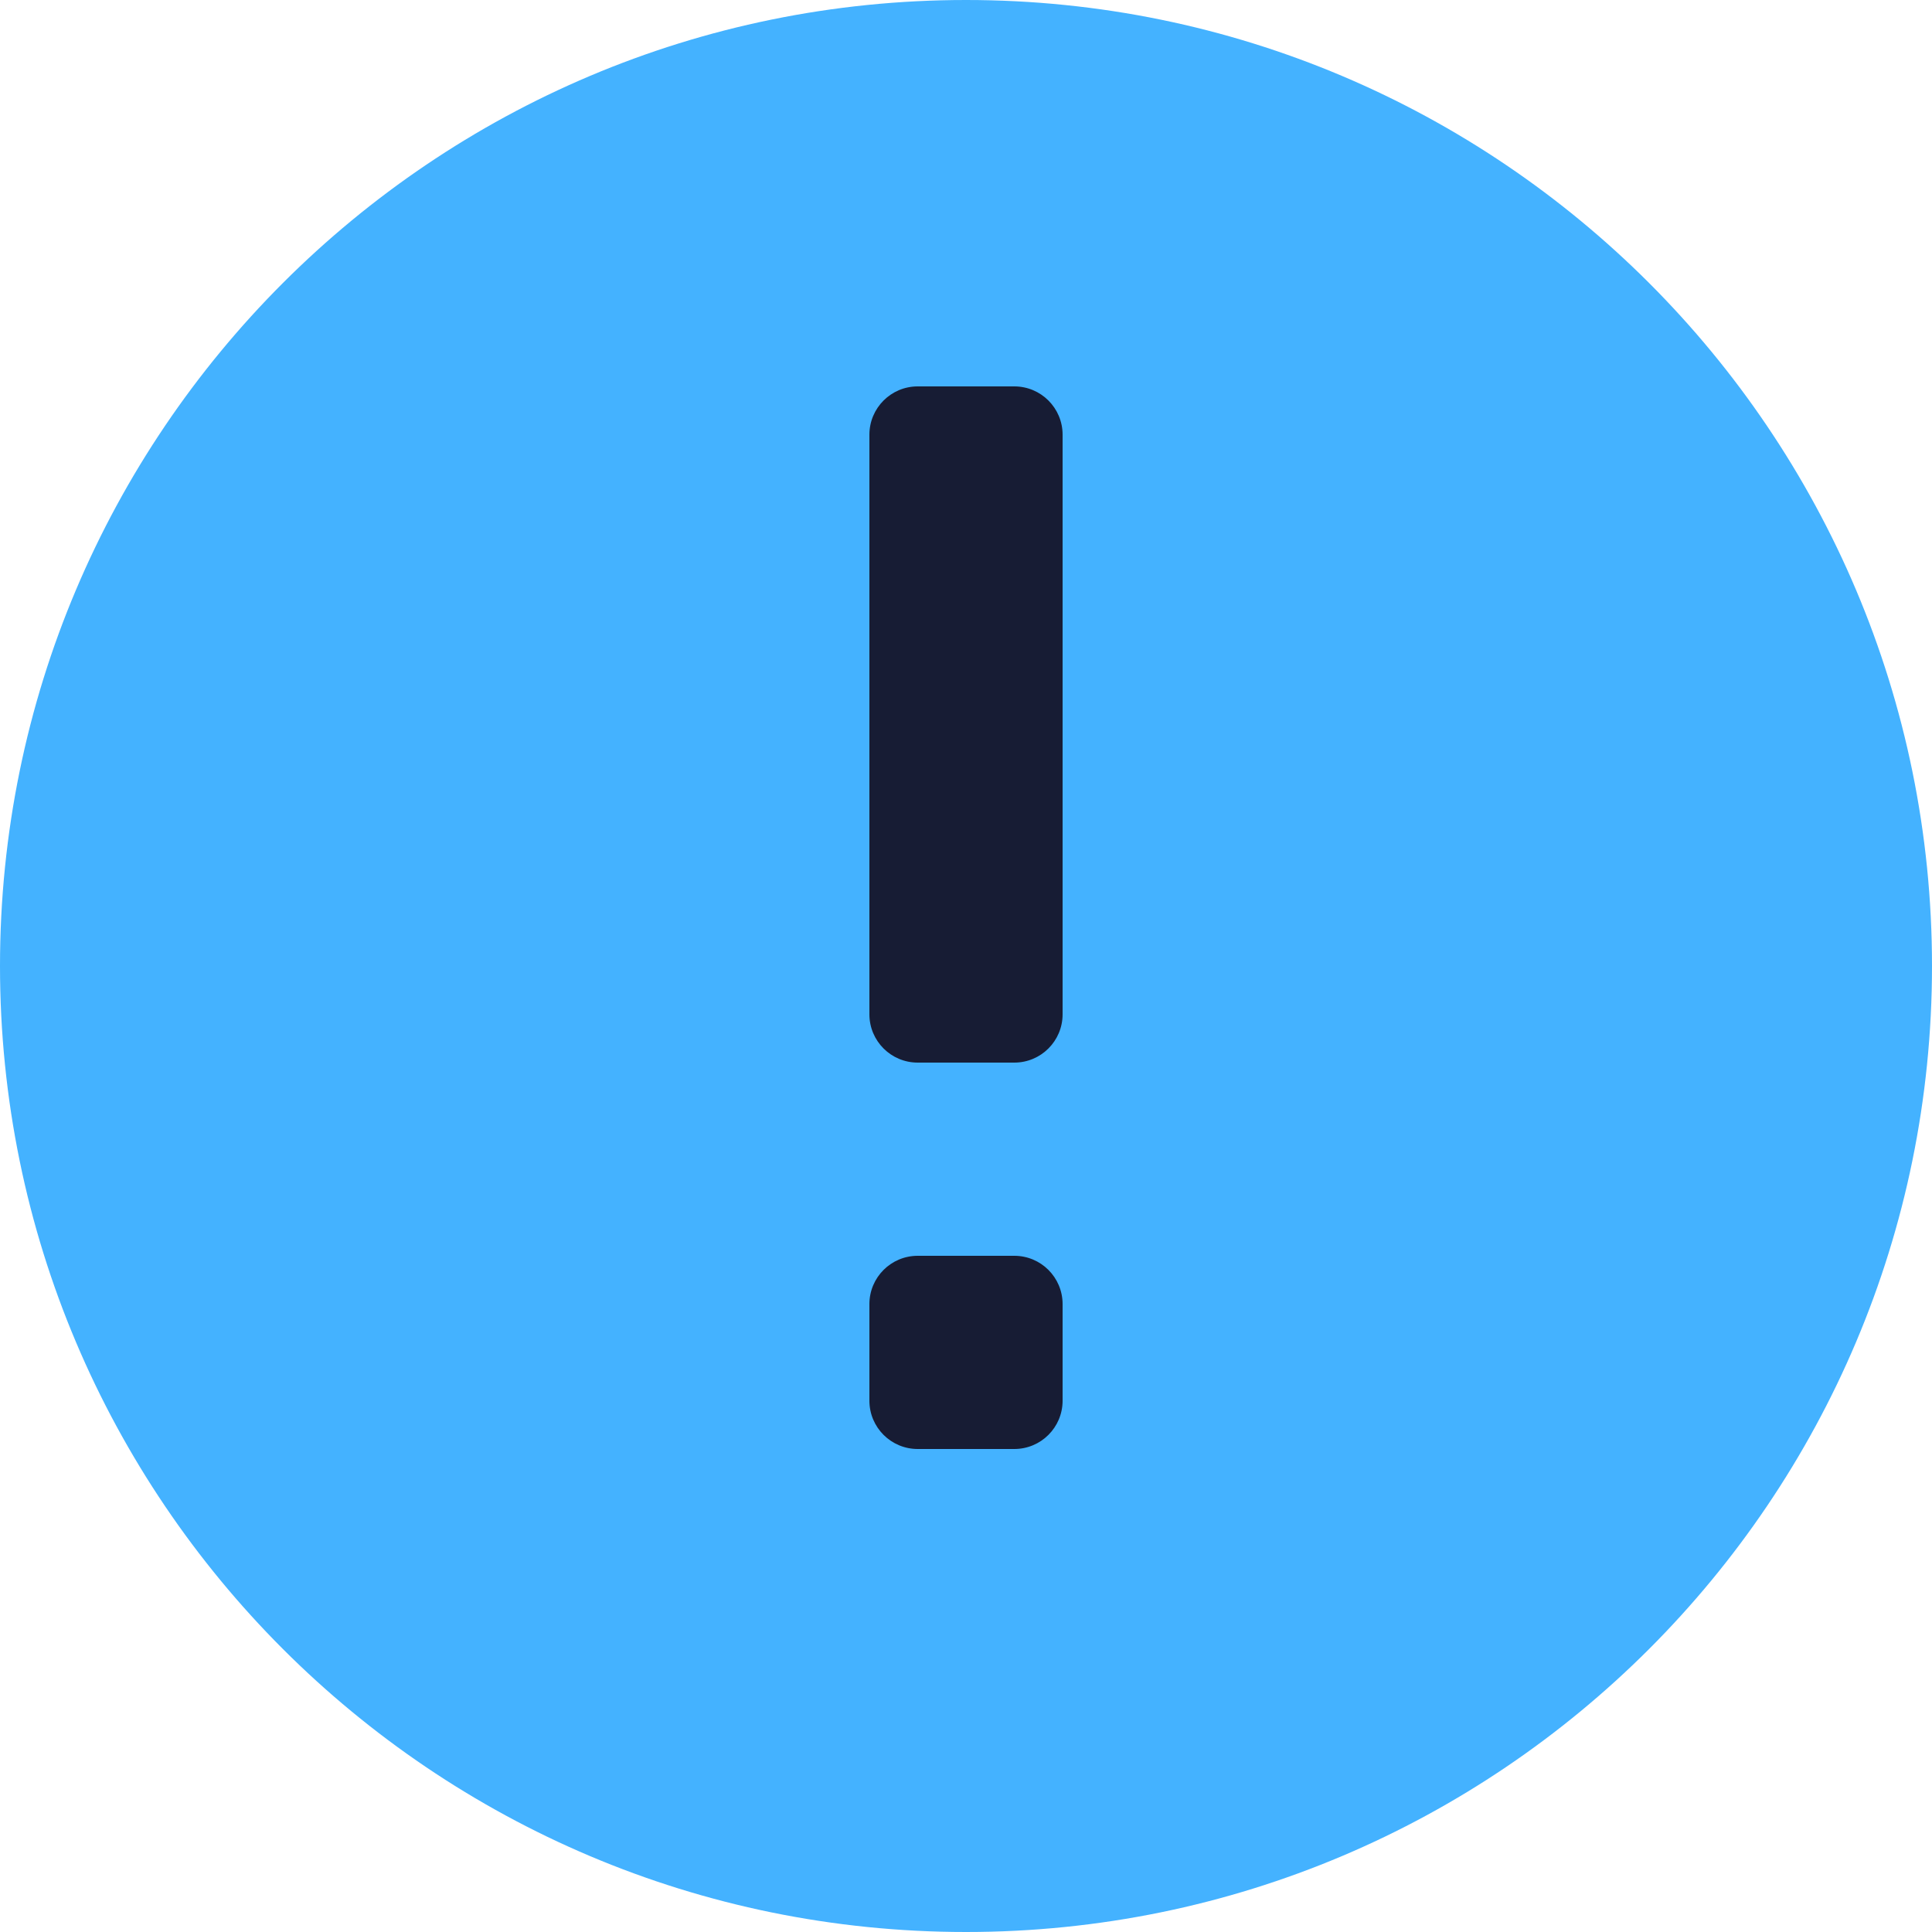
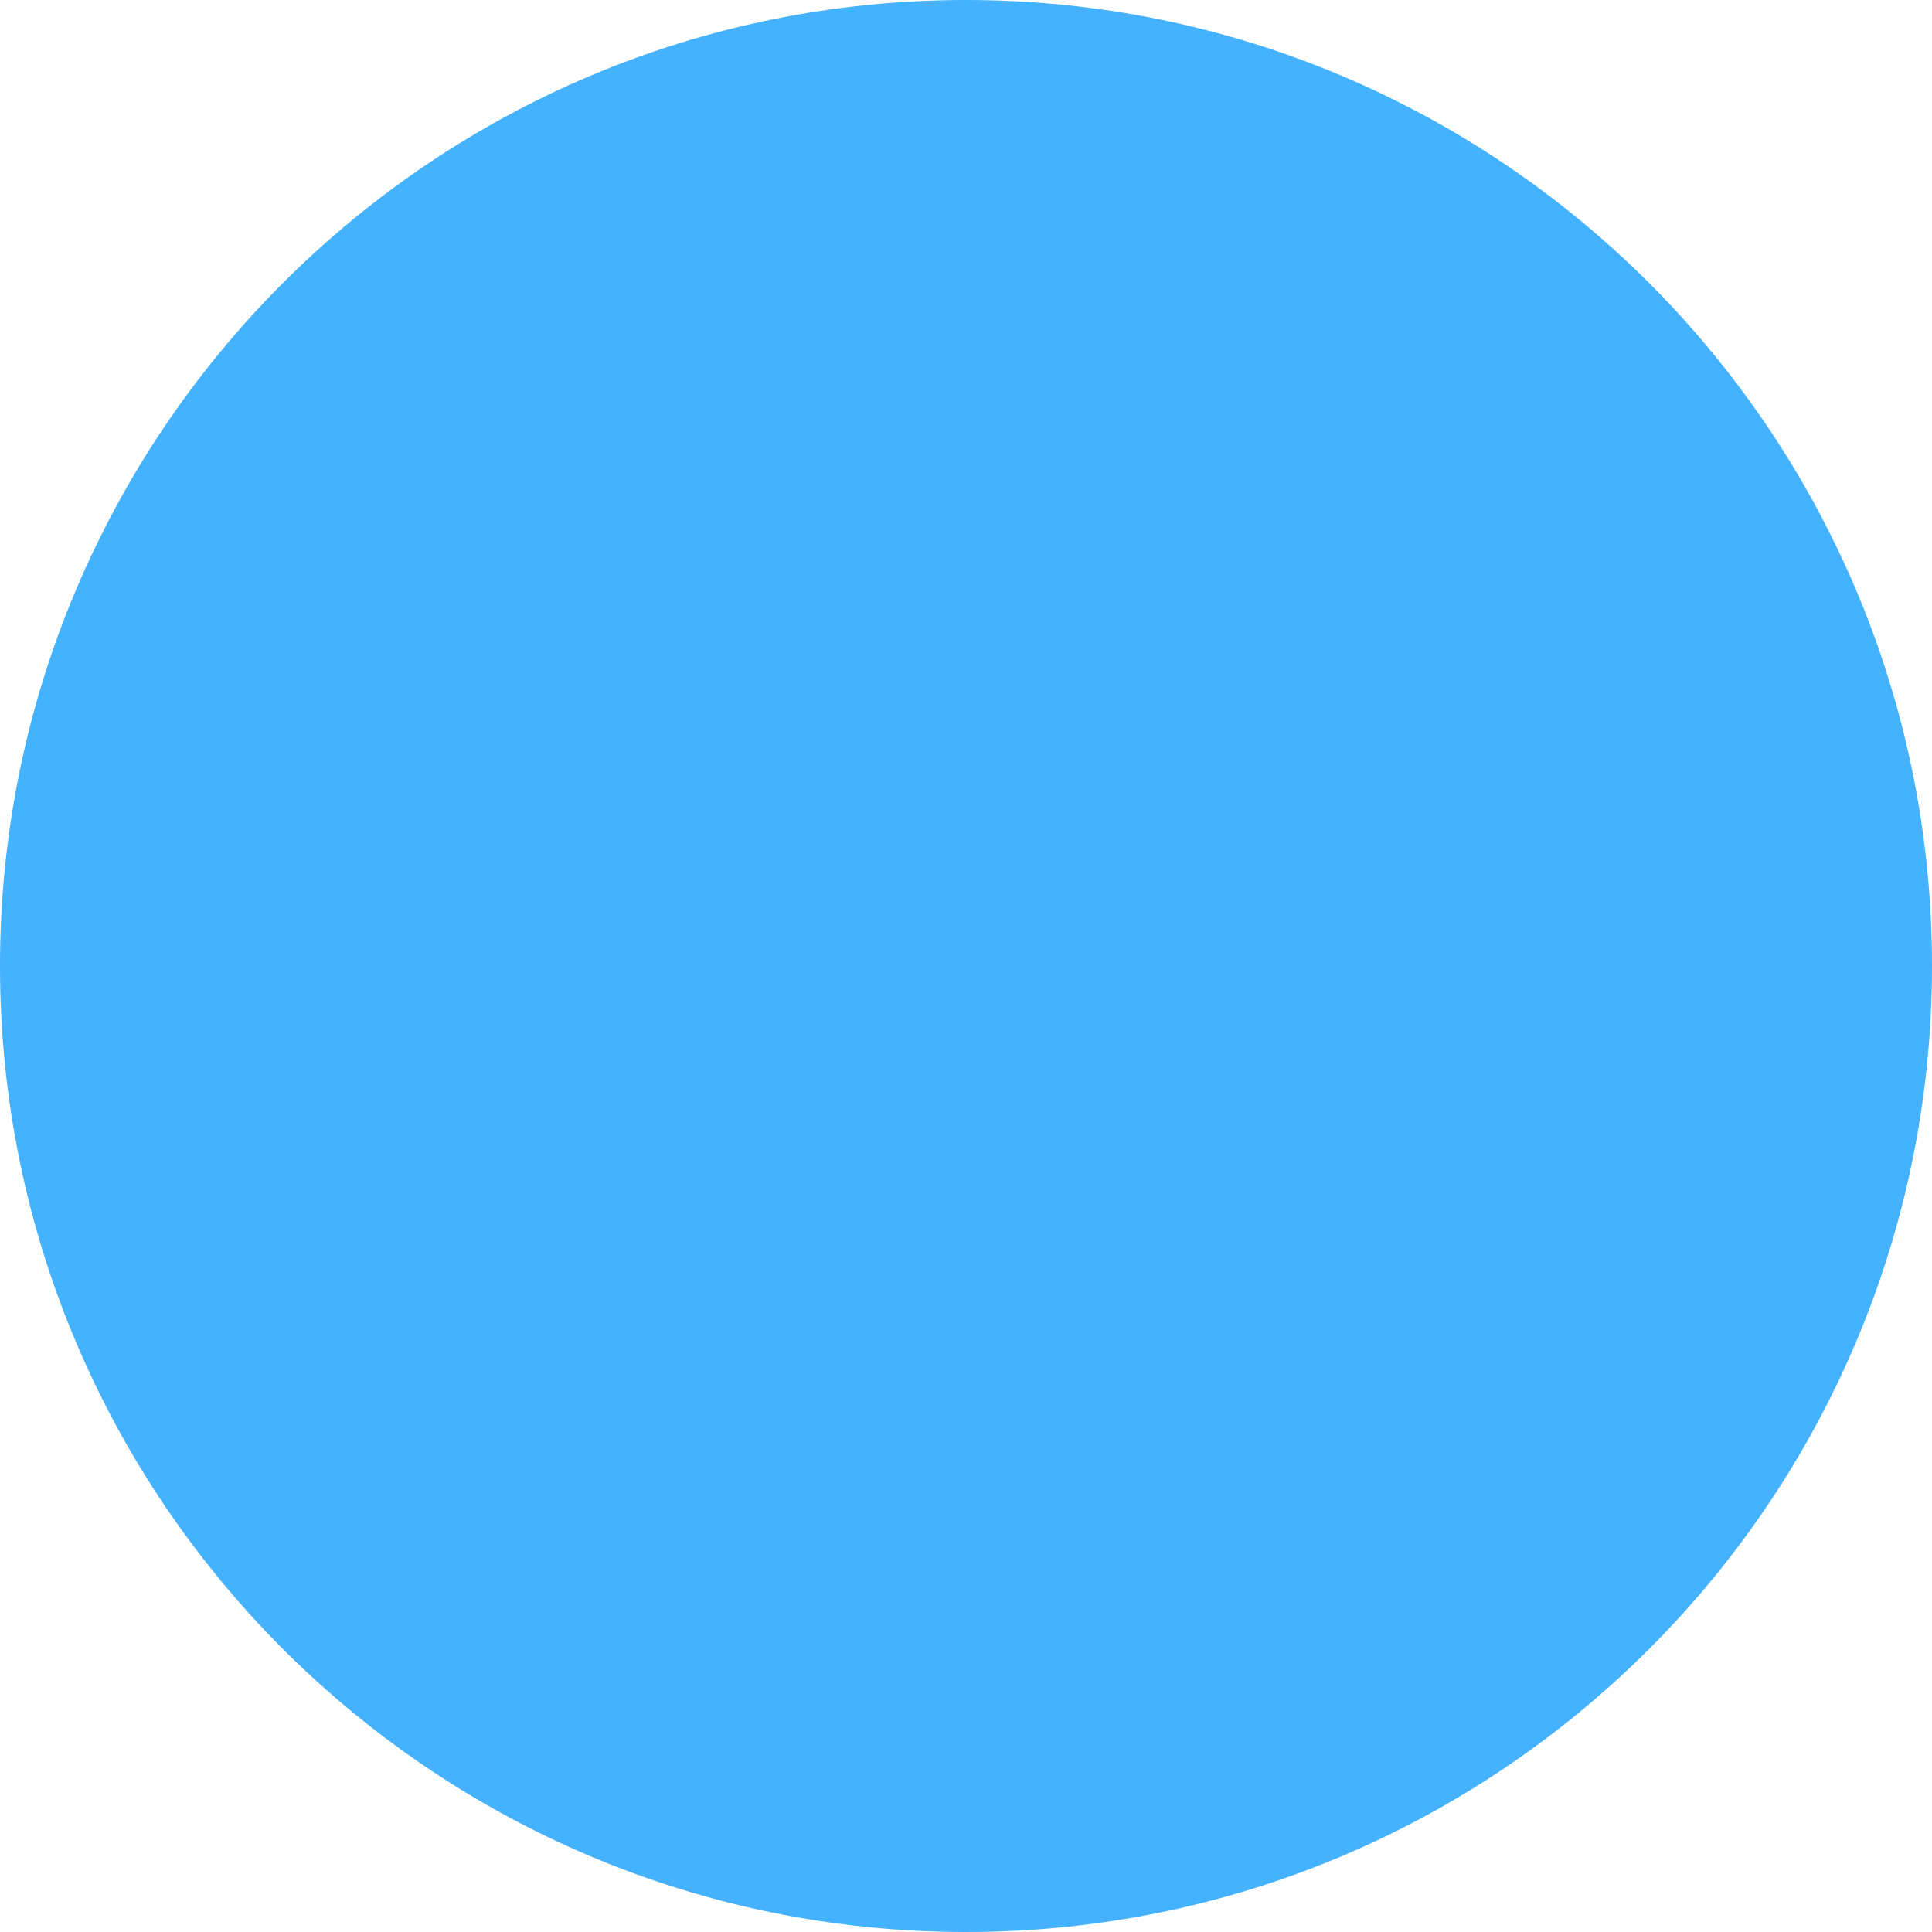
<svg xmlns="http://www.w3.org/2000/svg" width="16px" height="16px" viewBox="0 0 16 16" version="1.1">
  <title>atoms/icons/warning</title>
  <g id="atoms/icons/warning" stroke="none" stroke-width="1" fill="none" fill-rule="evenodd">
    <g id="Group-18">
      <g id="Group-13" fill="#44B2FF">
        <path d="M8,0 C12.418,-8.11624501e-16 16,3.582 16,8 C16,12.418 12.418,16 8,16 C3.582,16 5.41083001e-16,12.418 0,8 C-5.41083001e-16,3.582 3.582,8.11624501e-16 8,0 Z" id="Rectangle-Copy-5" />
      </g>
-       <path d="M8.4,10.4 C8.621,10.4 8.8,10.579 8.8,10.8 L8.8,11.6 C8.8,11.821 8.621,12 8.4,12 L7.6,12 C7.379,12 7.2,11.821 7.2,11.6 L7.2,10.8 C7.2,10.579 7.379,10.4 7.6,10.4 L8.4,10.4 Z M8.4,3.2 C8.621,3.2 8.8,3.379 8.8,3.6 L8.8,8.4 C8.8,8.621 8.621,8.8 8.4,8.8 L7.6,8.8 C7.379,8.8 7.2,8.621 7.2,8.4 L7.2,3.6 C7.2,3.379 7.379,3.2 7.6,3.2 L8.4,3.2 Z" id="Combined-Shape" fill="#171C34" />
    </g>
  </g>
</svg>